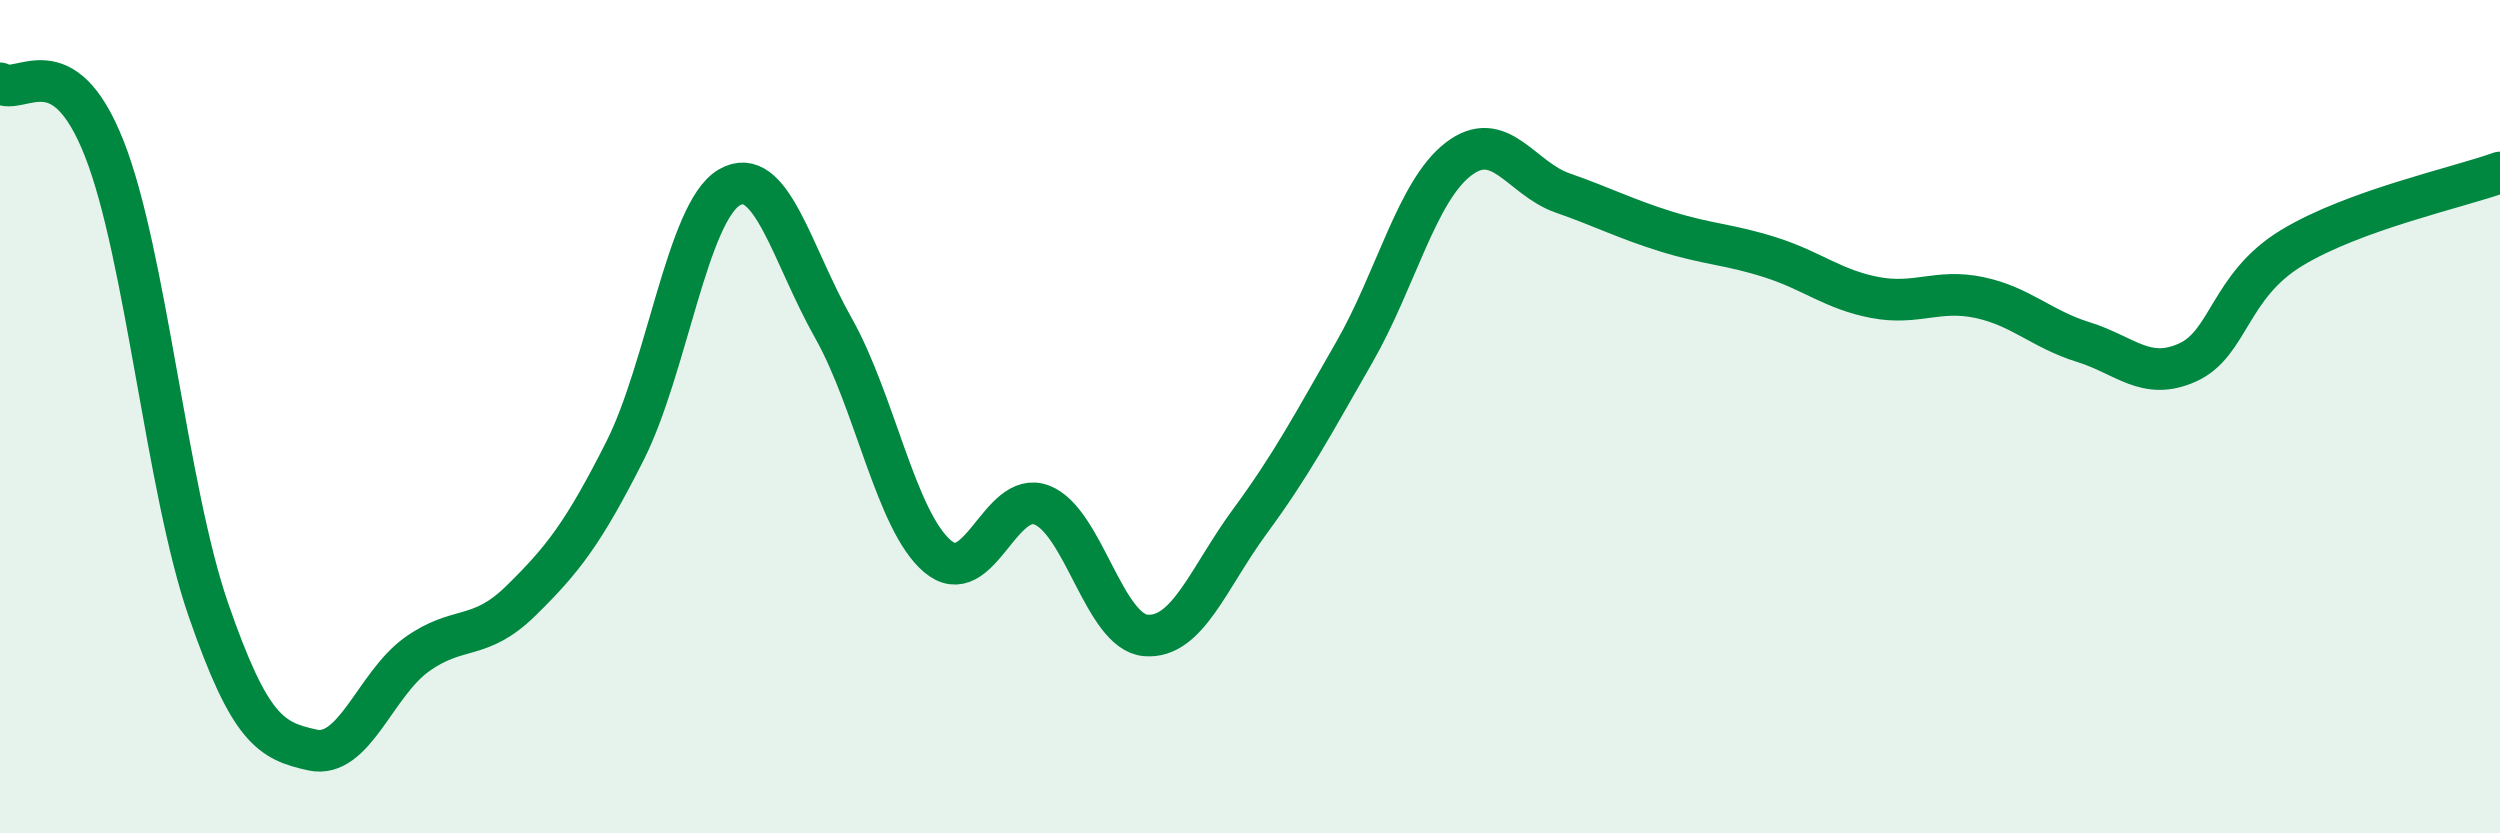
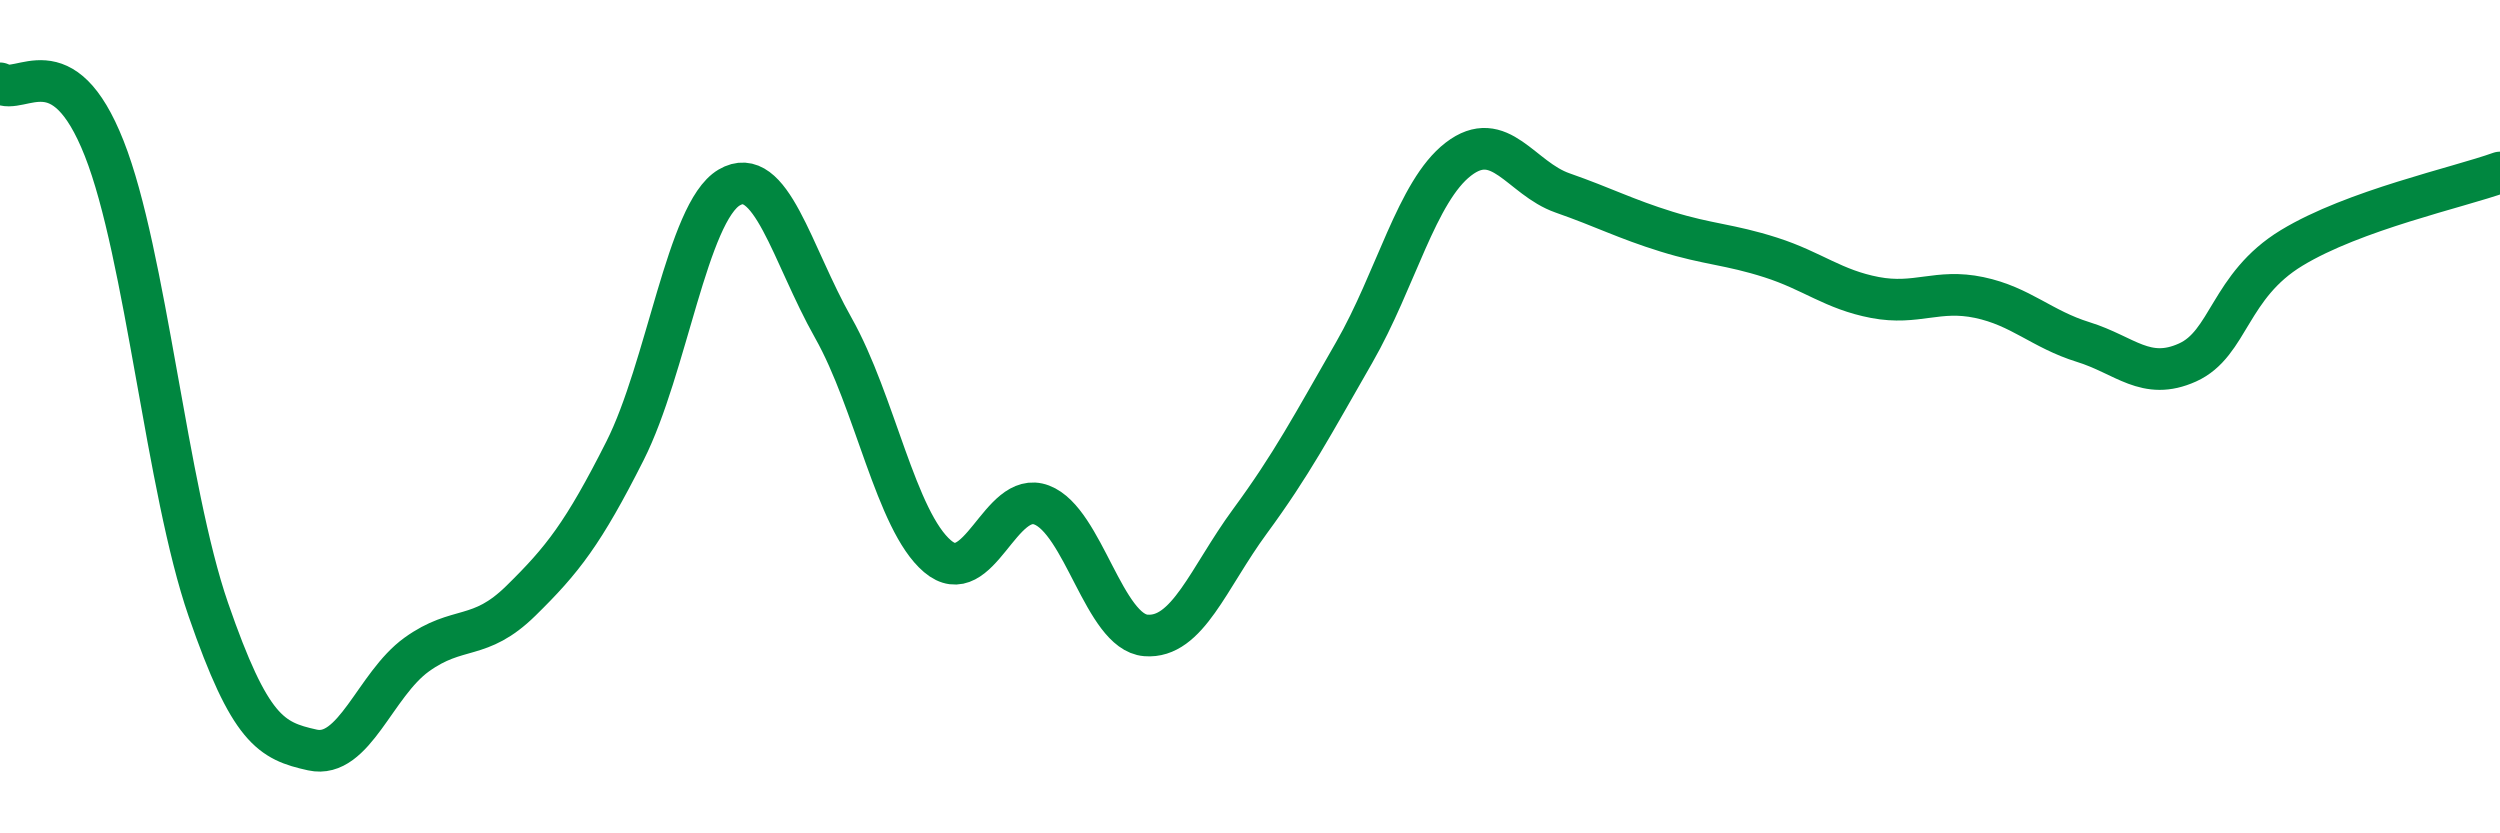
<svg xmlns="http://www.w3.org/2000/svg" width="60" height="20" viewBox="0 0 60 20">
-   <path d="M 0,2 C 0.5,2.31 1.5,1.03 2.5,3.56 C 3.5,6.09 4,11.74 5,14.63 C 6,17.52 6.5,17.78 7.5,18 C 8.5,18.22 9,16.43 10,15.71 C 11,14.99 11.5,15.4 12.5,14.42 C 13.5,13.44 14,12.8 15,10.82 C 16,8.84 16.5,5.09 17.5,4.5 C 18.5,3.91 19,6.1 20,7.87 C 21,9.64 21.5,12.5 22.5,13.35 C 23.5,14.2 24,11.74 25,12.12 C 26,12.5 26.5,15.17 27.5,15.25 C 28.5,15.33 29,13.87 30,12.51 C 31,11.15 31.5,10.2 32.5,8.46 C 33.5,6.72 34,4.59 35,3.82 C 36,3.05 36.5,4.28 37.5,4.63 C 38.5,4.98 39,5.25 40,5.56 C 41,5.87 41.5,5.86 42.5,6.18 C 43.5,6.5 44,6.95 45,7.14 C 46,7.33 46.5,6.93 47.5,7.14 C 48.5,7.35 49,7.9 50,8.21 C 51,8.52 51.5,9.15 52.5,8.7 C 53.5,8.25 53.5,6.86 55,5.95 C 56.5,5.04 59,4.5 60,4.14L60 20L0 20Z" fill="#008740" opacity="0.1" stroke-linecap="round" stroke-linejoin="round" />
  <path d="M 0,2 C 0.5,2.31 1.5,1.03 2.5,3.56 C 3.5,6.09 4,11.74 5,14.63 C 6,17.52 6.5,17.78 7.5,18 C 8.5,18.22 9,16.43 10,15.71 C 11,14.99 11.5,15.4 12.5,14.42 C 13.5,13.44 14,12.8 15,10.82 C 16,8.84 16.5,5.09 17.5,4.5 C 18.5,3.91 19,6.1 20,7.87 C 21,9.64 21.5,12.5 22.5,13.35 C 23.5,14.2 24,11.74 25,12.12 C 26,12.5 26.5,15.17 27.5,15.25 C 28.5,15.33 29,13.87 30,12.51 C 31,11.15 31.5,10.2 32.5,8.46 C 33.5,6.72 34,4.59 35,3.82 C 36,3.05 36.5,4.28 37.5,4.63 C 38.5,4.98 39,5.25 40,5.56 C 41,5.87 41.5,5.86 42.5,6.18 C 43.5,6.5 44,6.95 45,7.14 C 46,7.33 46.5,6.93 47.5,7.14 C 48.5,7.35 49,7.9 50,8.21 C 51,8.52 51.5,9.15 52.5,8.7 C 53.5,8.25 53.5,6.86 55,5.95 C 56.5,5.04 59,4.5 60,4.14" stroke="#008740" stroke-width="1" fill="none" stroke-linecap="round" stroke-linejoin="round" />
</svg>